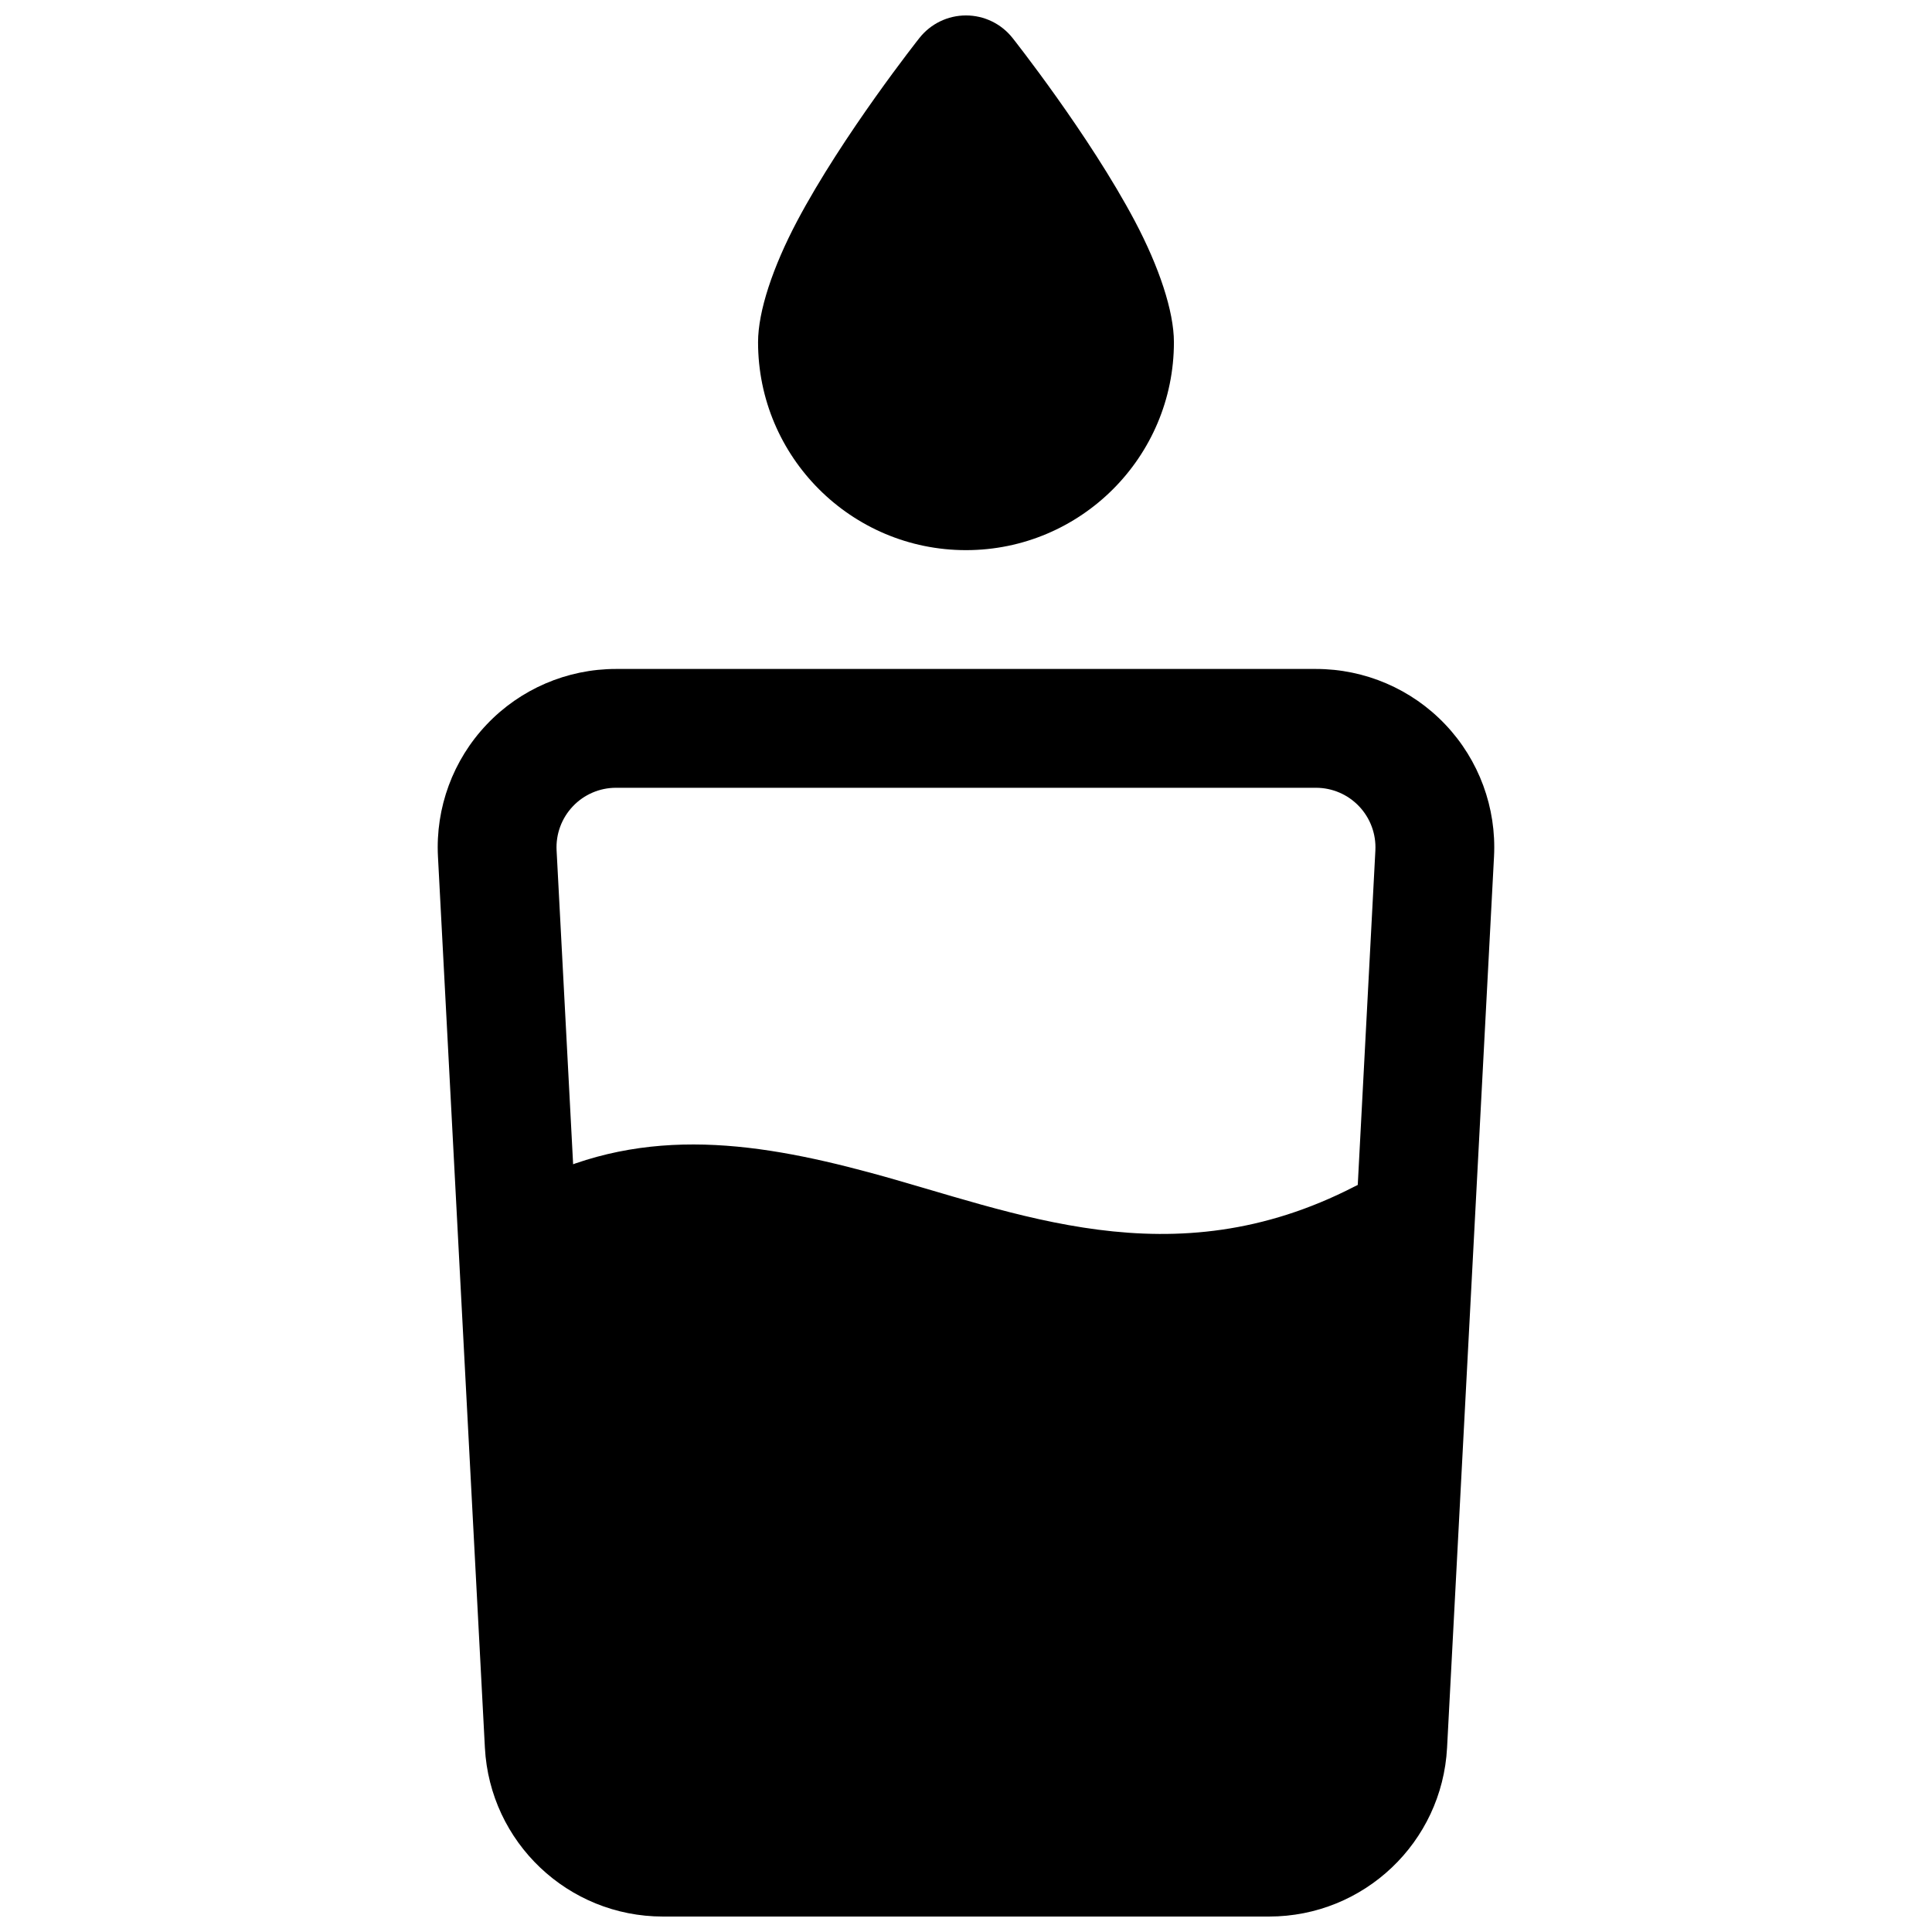
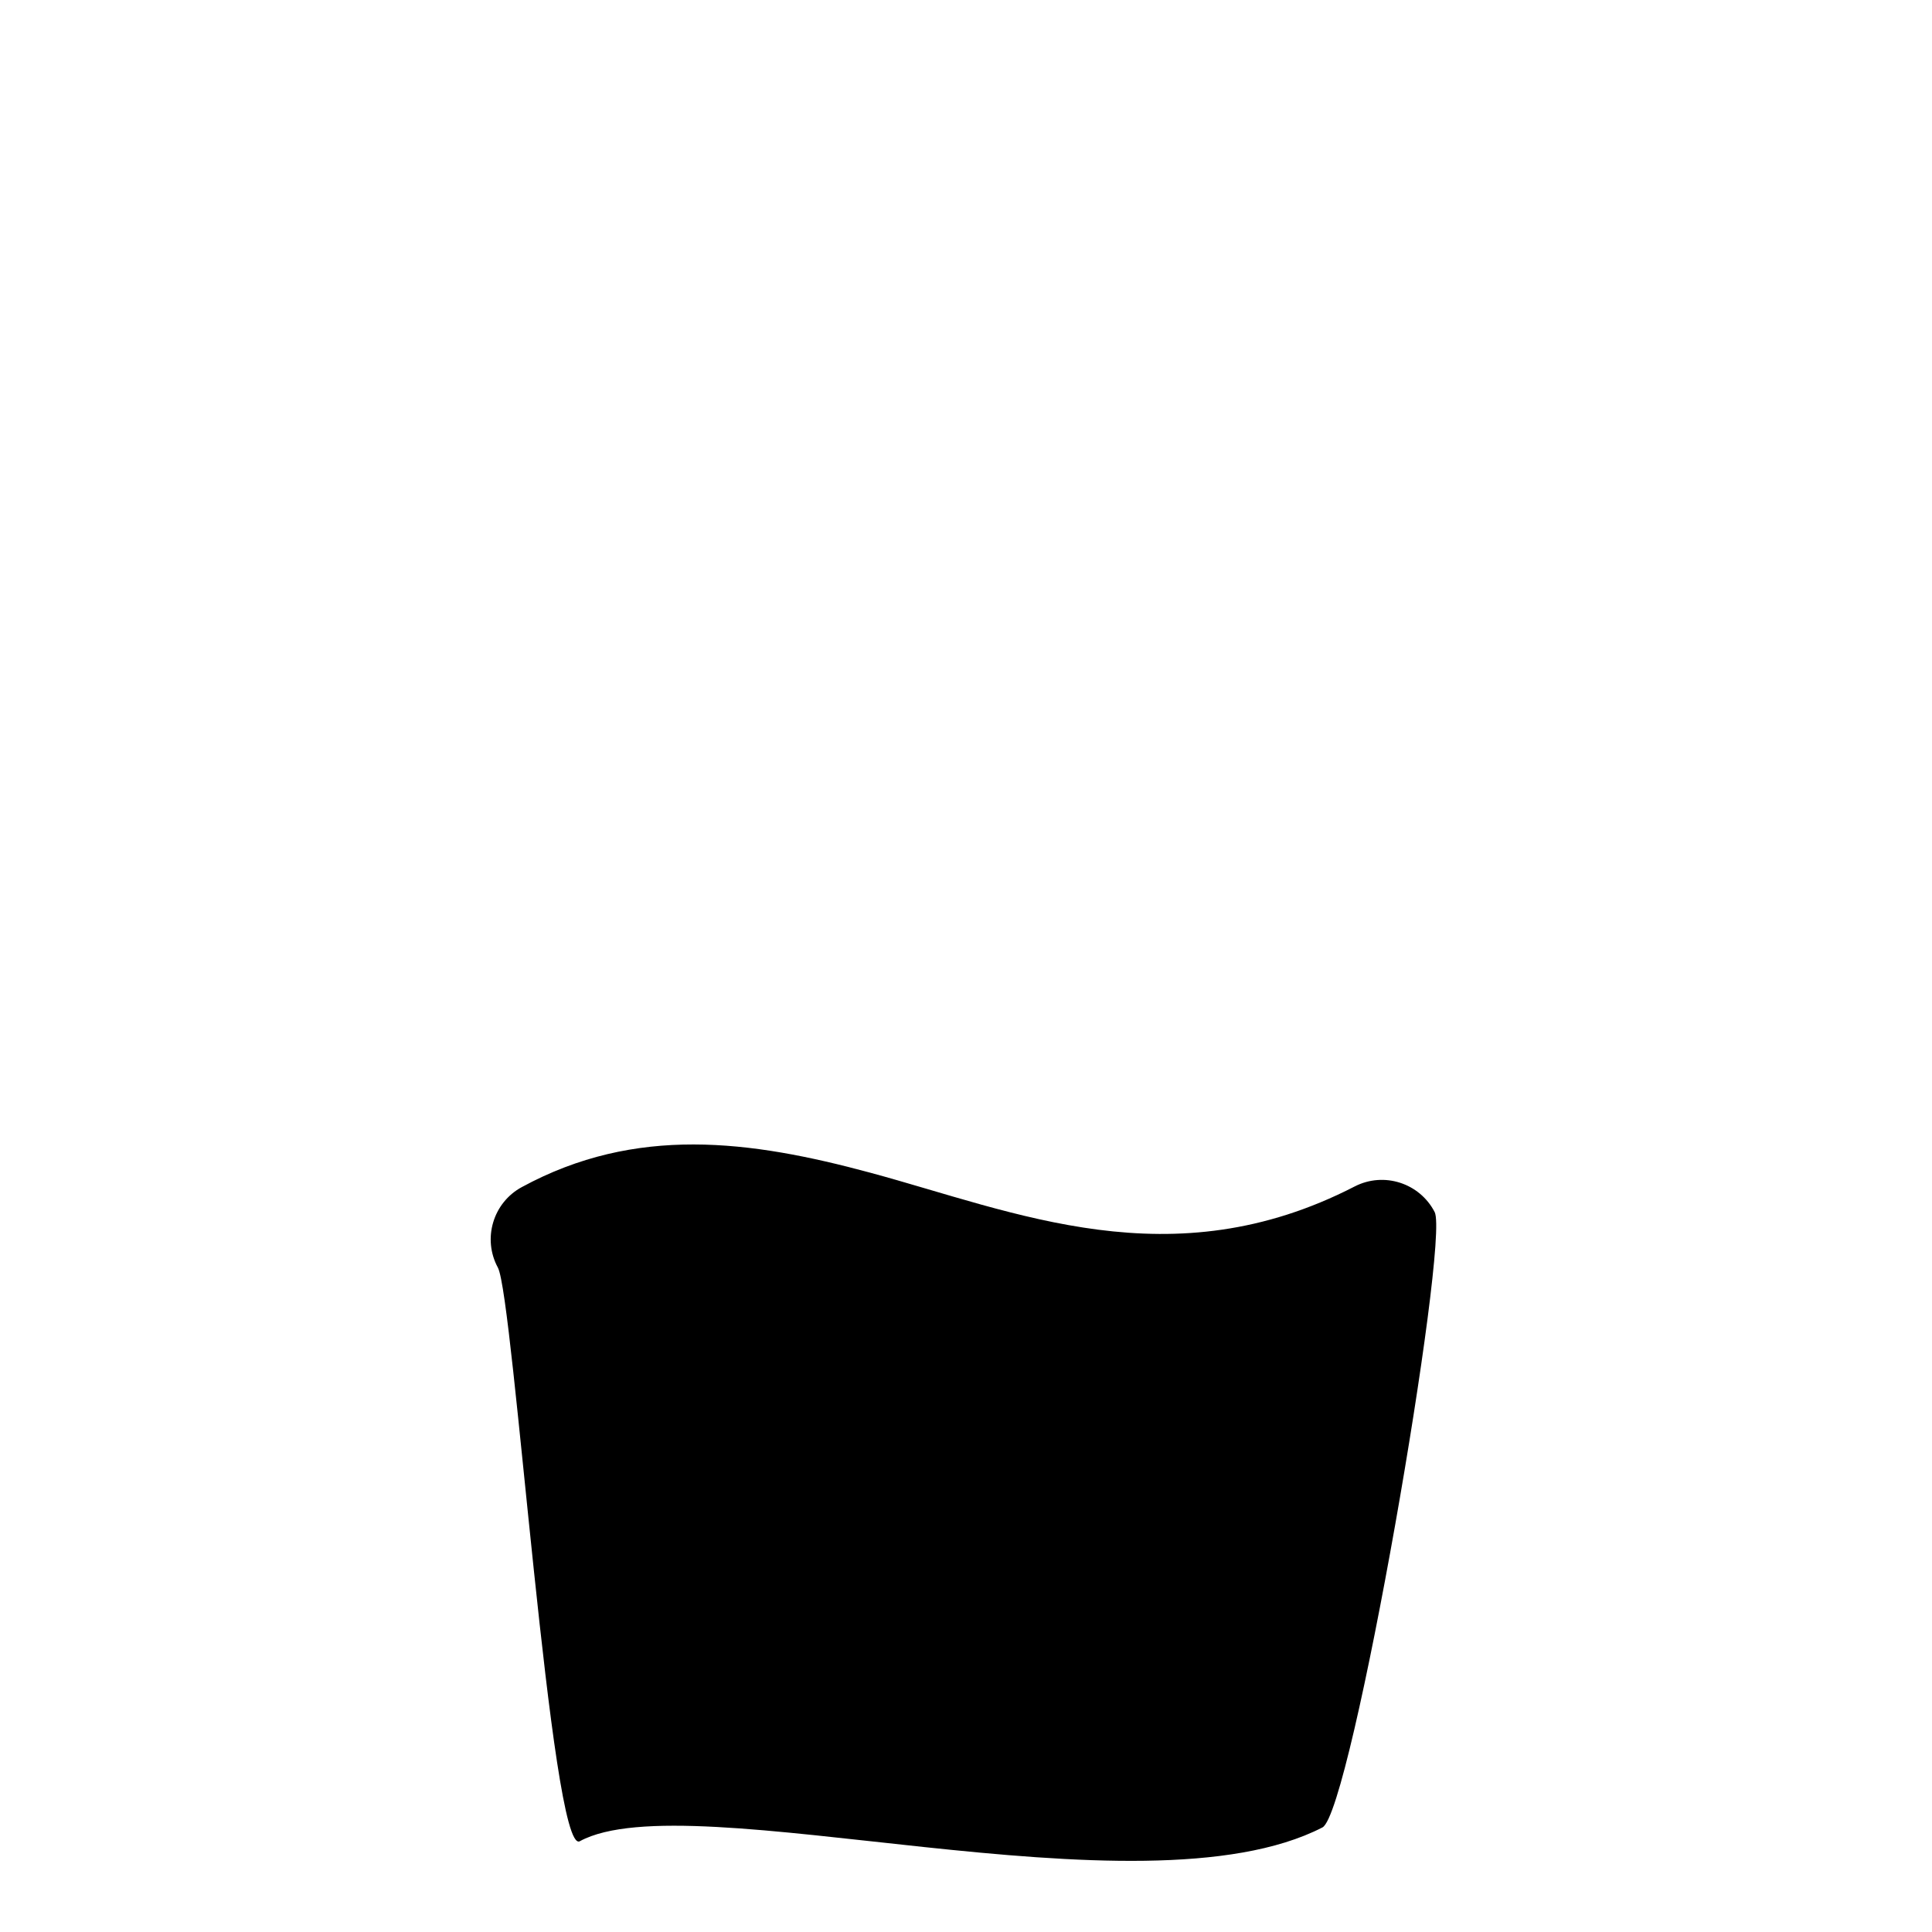
<svg xmlns="http://www.w3.org/2000/svg" width="800px" height="800px" version="1.1" viewBox="144 144 512 512">
  <defs>
    <clipPath id="b">
      <path d="m344 148.09h112v141.91h-112z" />
    </clipPath>
    <clipPath id="a">
      <path d="m260 321h280v330.9h-280z" />
    </clipPath>
  </defs>
  <g clip-path="url(#b)">
-     <path d="m412.33 154.06c-2.992-3.777-7.531-5.969-12.332-5.969-4.805 0-9.344 2.191-12.336 5.969 0 0-20.27 25.582-32.445 48.586-6.391 12.098-10.324 23.82-10.324 32.043 0 30.418 24.691 55.105 55.105 55.105 30.41 0 55.102-24.688 55.102-55.105 0-8.223-3.934-19.945-10.324-32.043-12.176-23.004-32.445-48.586-32.445-48.586z" fill-rule="evenodd" />
-   </g>
+     </g>
  <g clip-path="url(#a)">
-     <path d="m539.93 371c0.68-12.941-3.981-25.598-12.906-34.996-8.914-9.398-21.305-14.723-34.262-14.723h-185.53c-12.957 0-25.348 5.324-34.258 14.723-8.93 9.398-13.59 22.055-12.91 34.996l12.438 236.16c1.32 25.078 22.039 44.742 47.168 44.742h160.65c25.129 0 45.848-19.664 47.168-44.742zm-31.438-1.652-12.438 236.16c-0.441 8.363-7.356 14.91-15.715 14.91h-160.67c-8.375 0-15.285-6.547-15.727-14.91l-12.438-236.16c-0.223-4.312 1.336-8.531 4.312-11.664 2.961-3.133 7.102-4.914 11.414-4.914h185.53c4.316 0 8.457 1.781 11.414 4.914 2.977 3.133 4.535 7.352 4.316 11.664z" fill-rule="evenodd" />
-   </g>
+     </g>
  <path d="m297.66 631.94c29.25-15.887 148.46 21.234 196.8-3.652 7.731-3.977 33.727-155.34 29.742-163.07-3.984-7.719-13.477-10.77-21.207-6.789-48.586 25.016-89.898 6.738-128.33-3.641-31.898-8.621-62.145-12.625-92.387 3.809-7.637 4.137-10.473 13.711-6.332 21.34 4.16 7.641 14.078 156.15 21.715 152.01z" fill-rule="evenodd" />
</svg>